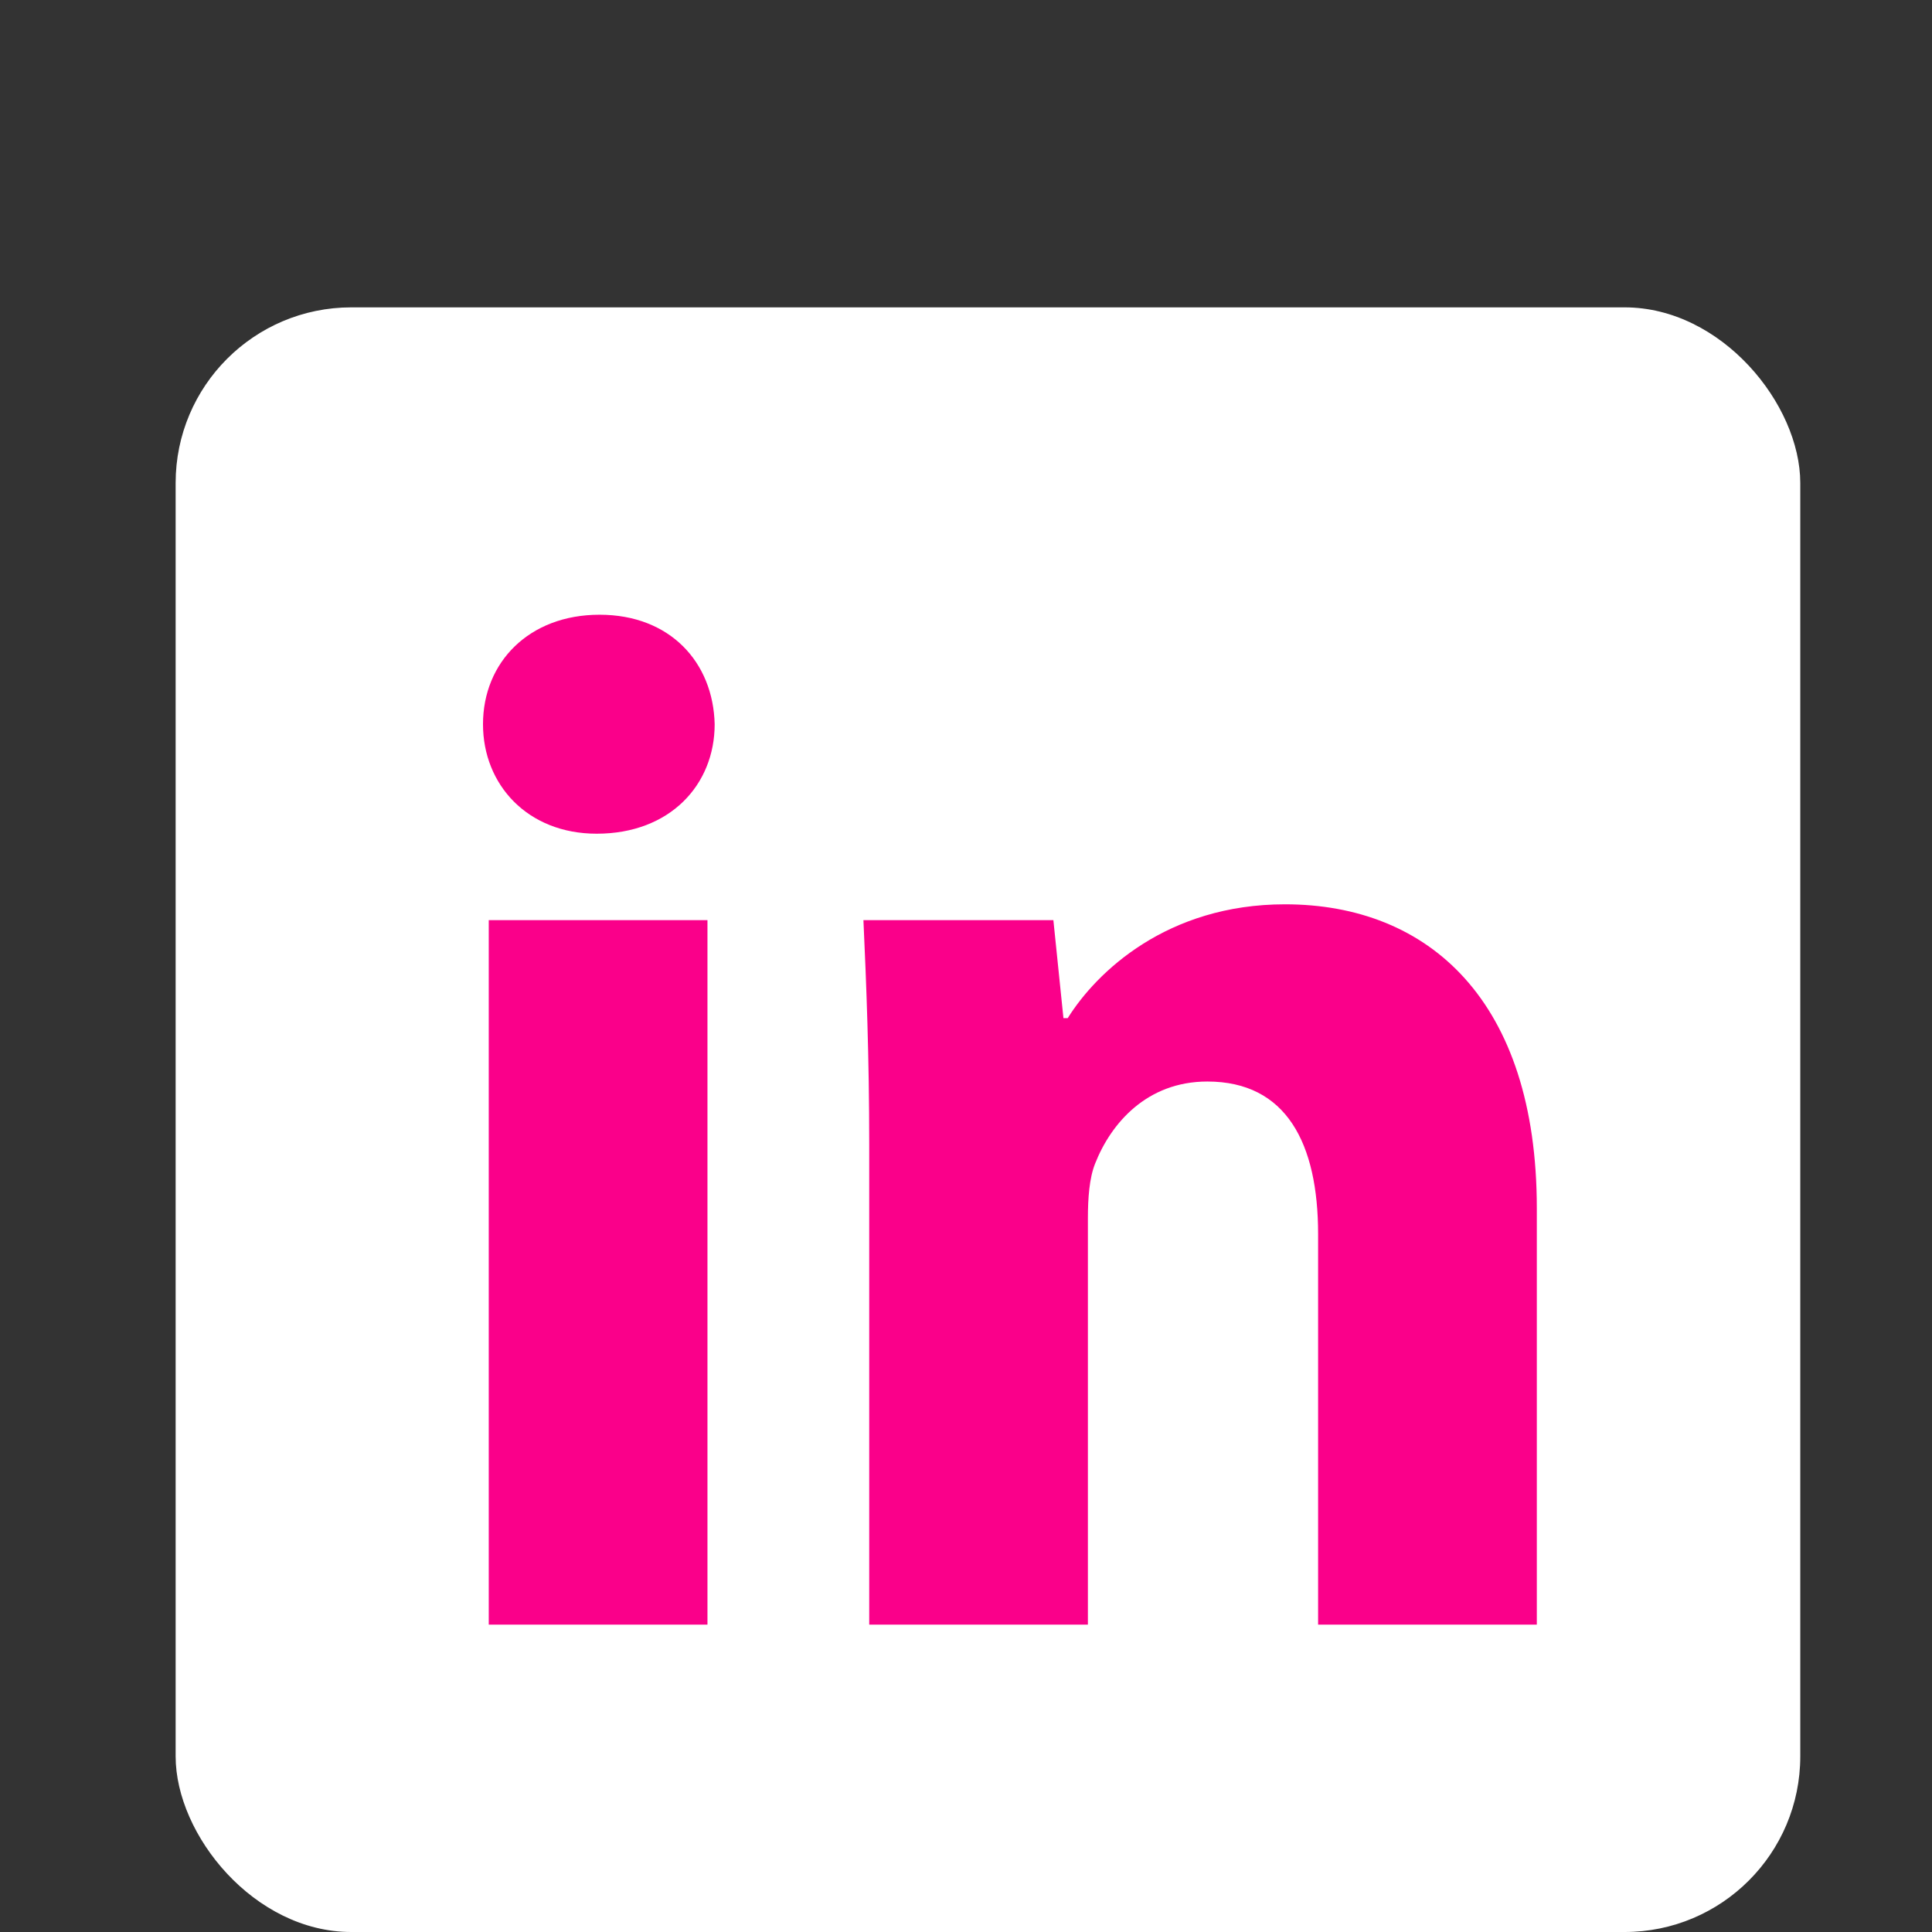
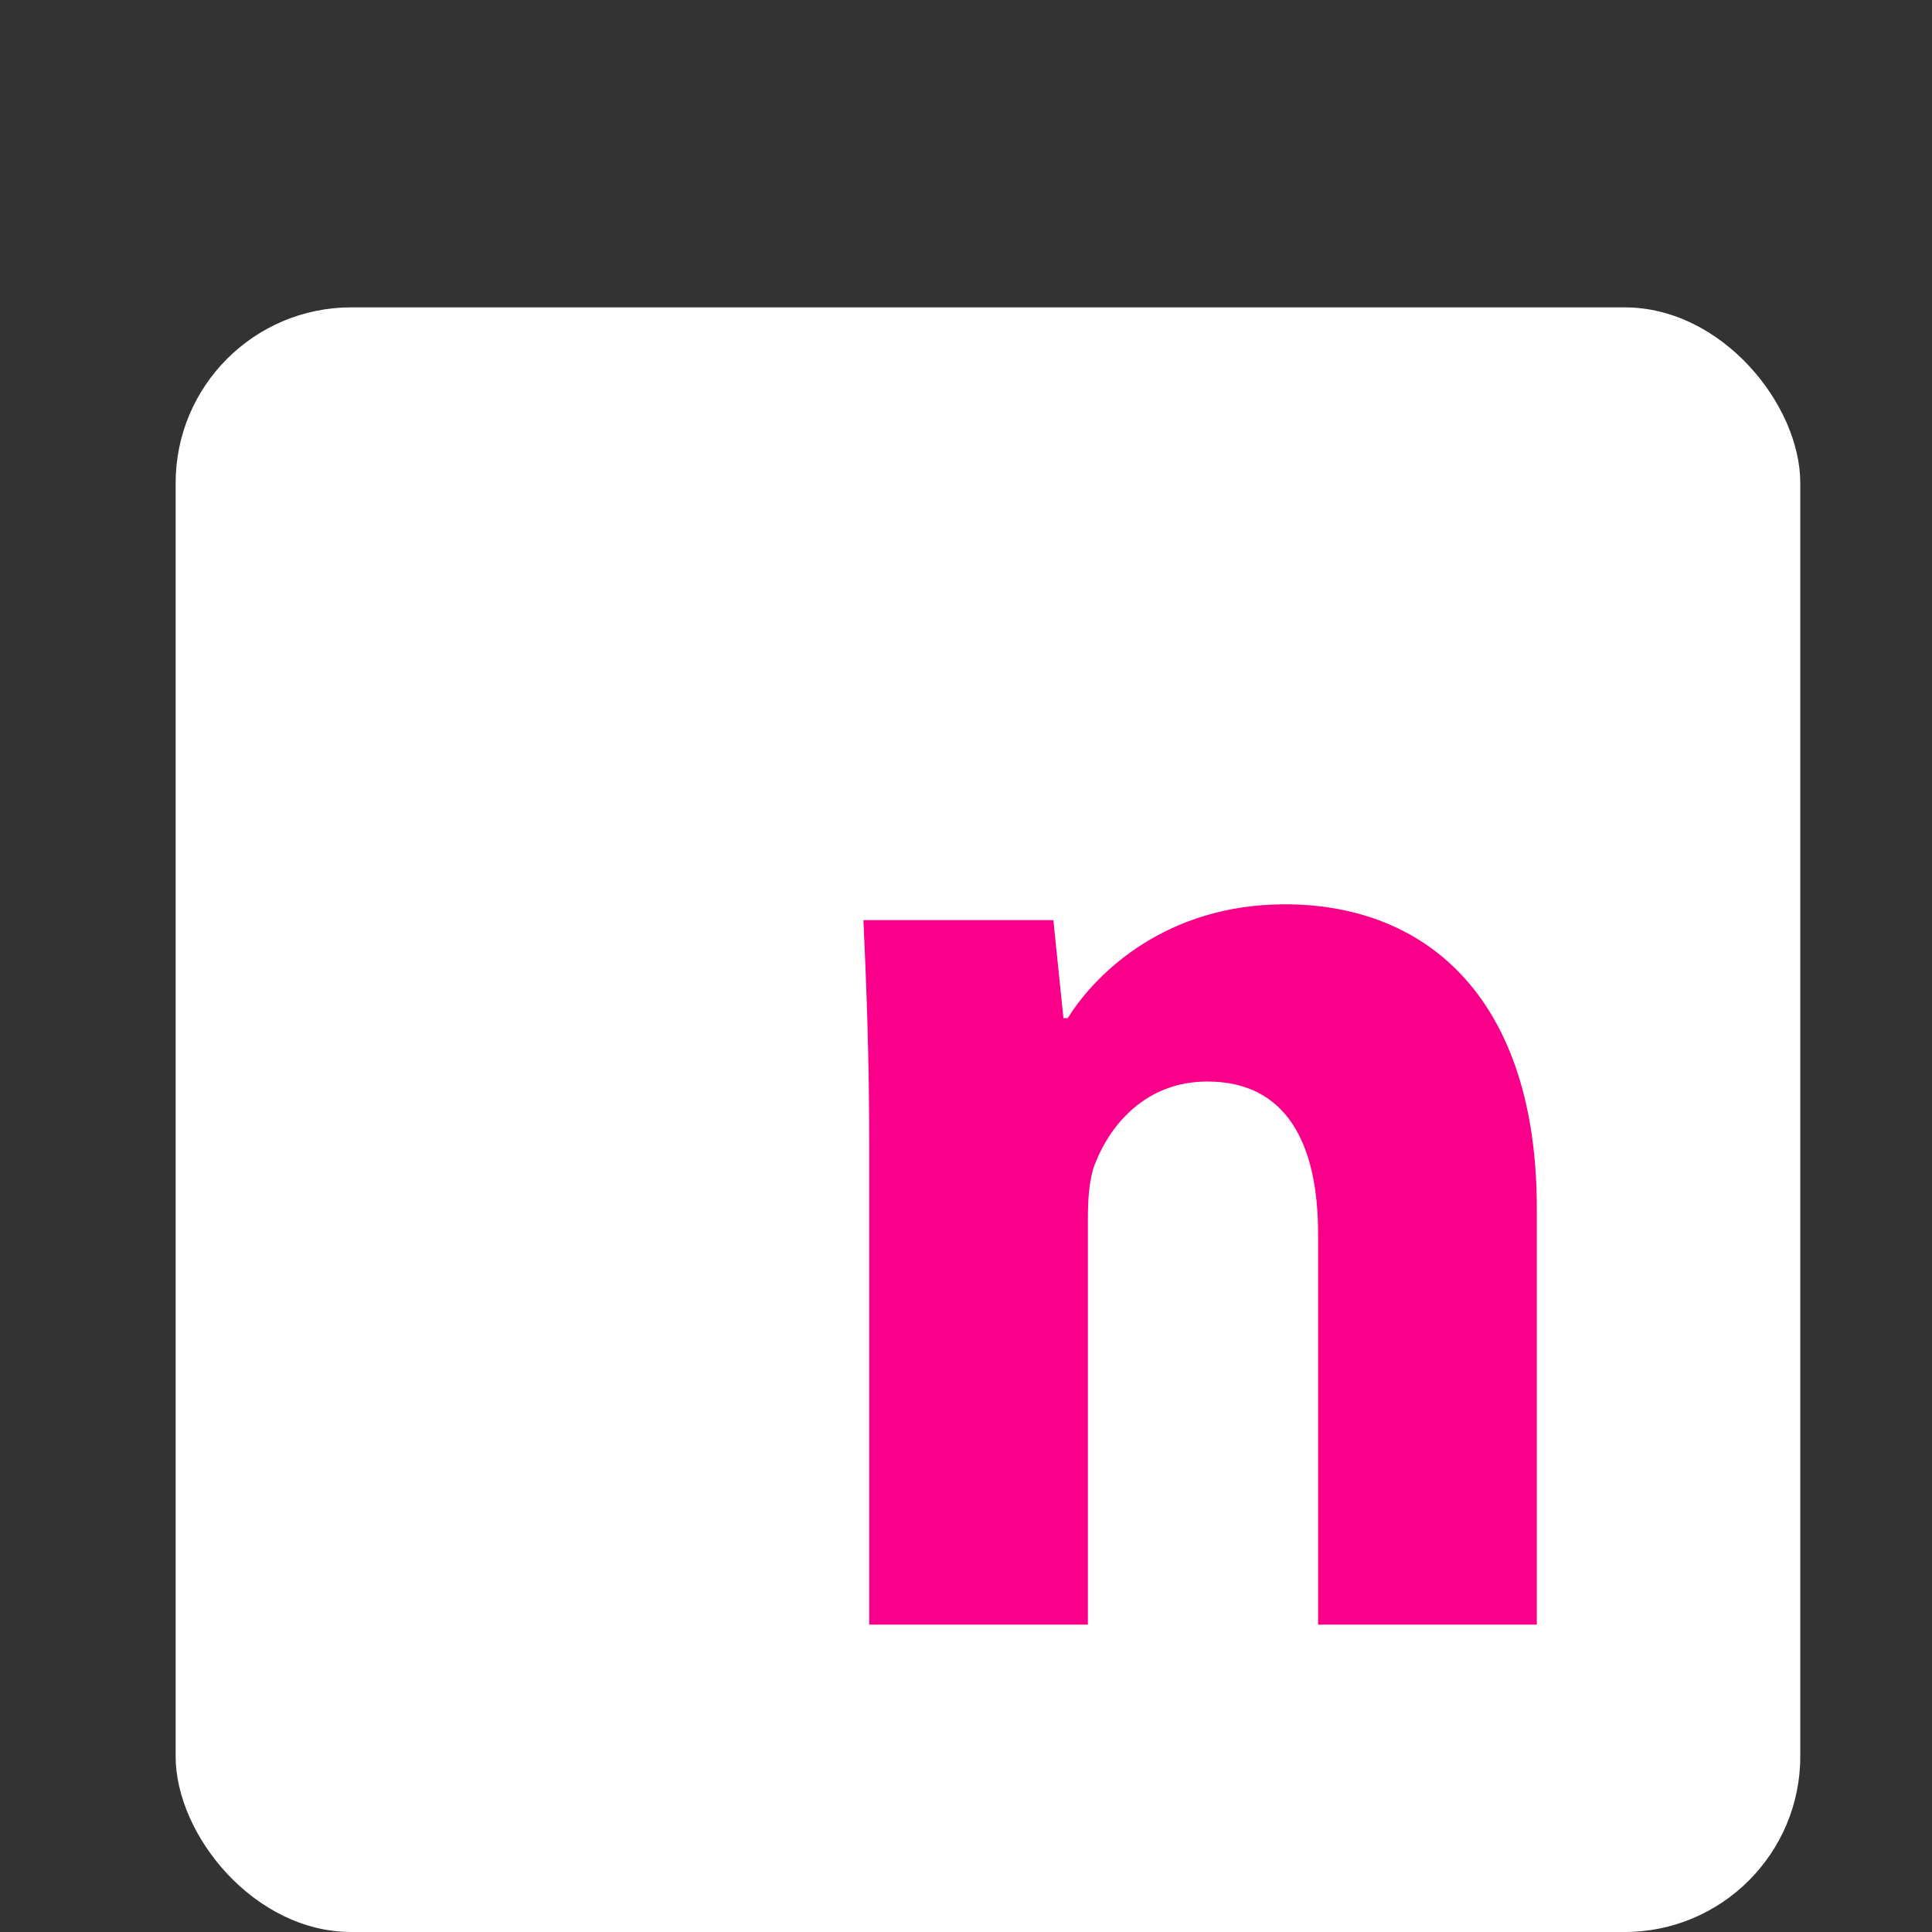
<svg xmlns="http://www.w3.org/2000/svg" width="44" height="44" viewBox="0 0 44 44" fill="none">
  <rect x="0" y="0" width="44" height="44" fill="#333333" stroke="none" />
  <rect x="4" y="7" width="37" height="37" rx="4" fill="white" />
-   <path d="M16.112 37H11.131V20.956H16.112V37ZM13.654 14C15.26 14 16.243 15.083 16.276 16.494C16.276 17.872 15.26 18.987 13.589 18.987C12.016 18.987 11 17.872 11 16.494C11 15.083 12.049 14 13.654 14Z" fill="#FA008A" />
  <path d="M19.796 37V26.074C19.796 24.073 19.73 22.399 19.664 20.956H23.99L24.219 23.187H24.317C24.973 22.137 26.578 20.595 29.265 20.595C32.542 20.595 35 22.793 35 27.518V37H30.019V28.108C30.019 26.041 29.298 24.631 27.496 24.631C26.12 24.631 25.301 25.582 24.94 26.501C24.809 26.829 24.776 27.288 24.776 27.747V37H19.796Z" fill="#FA008A" />
</svg>